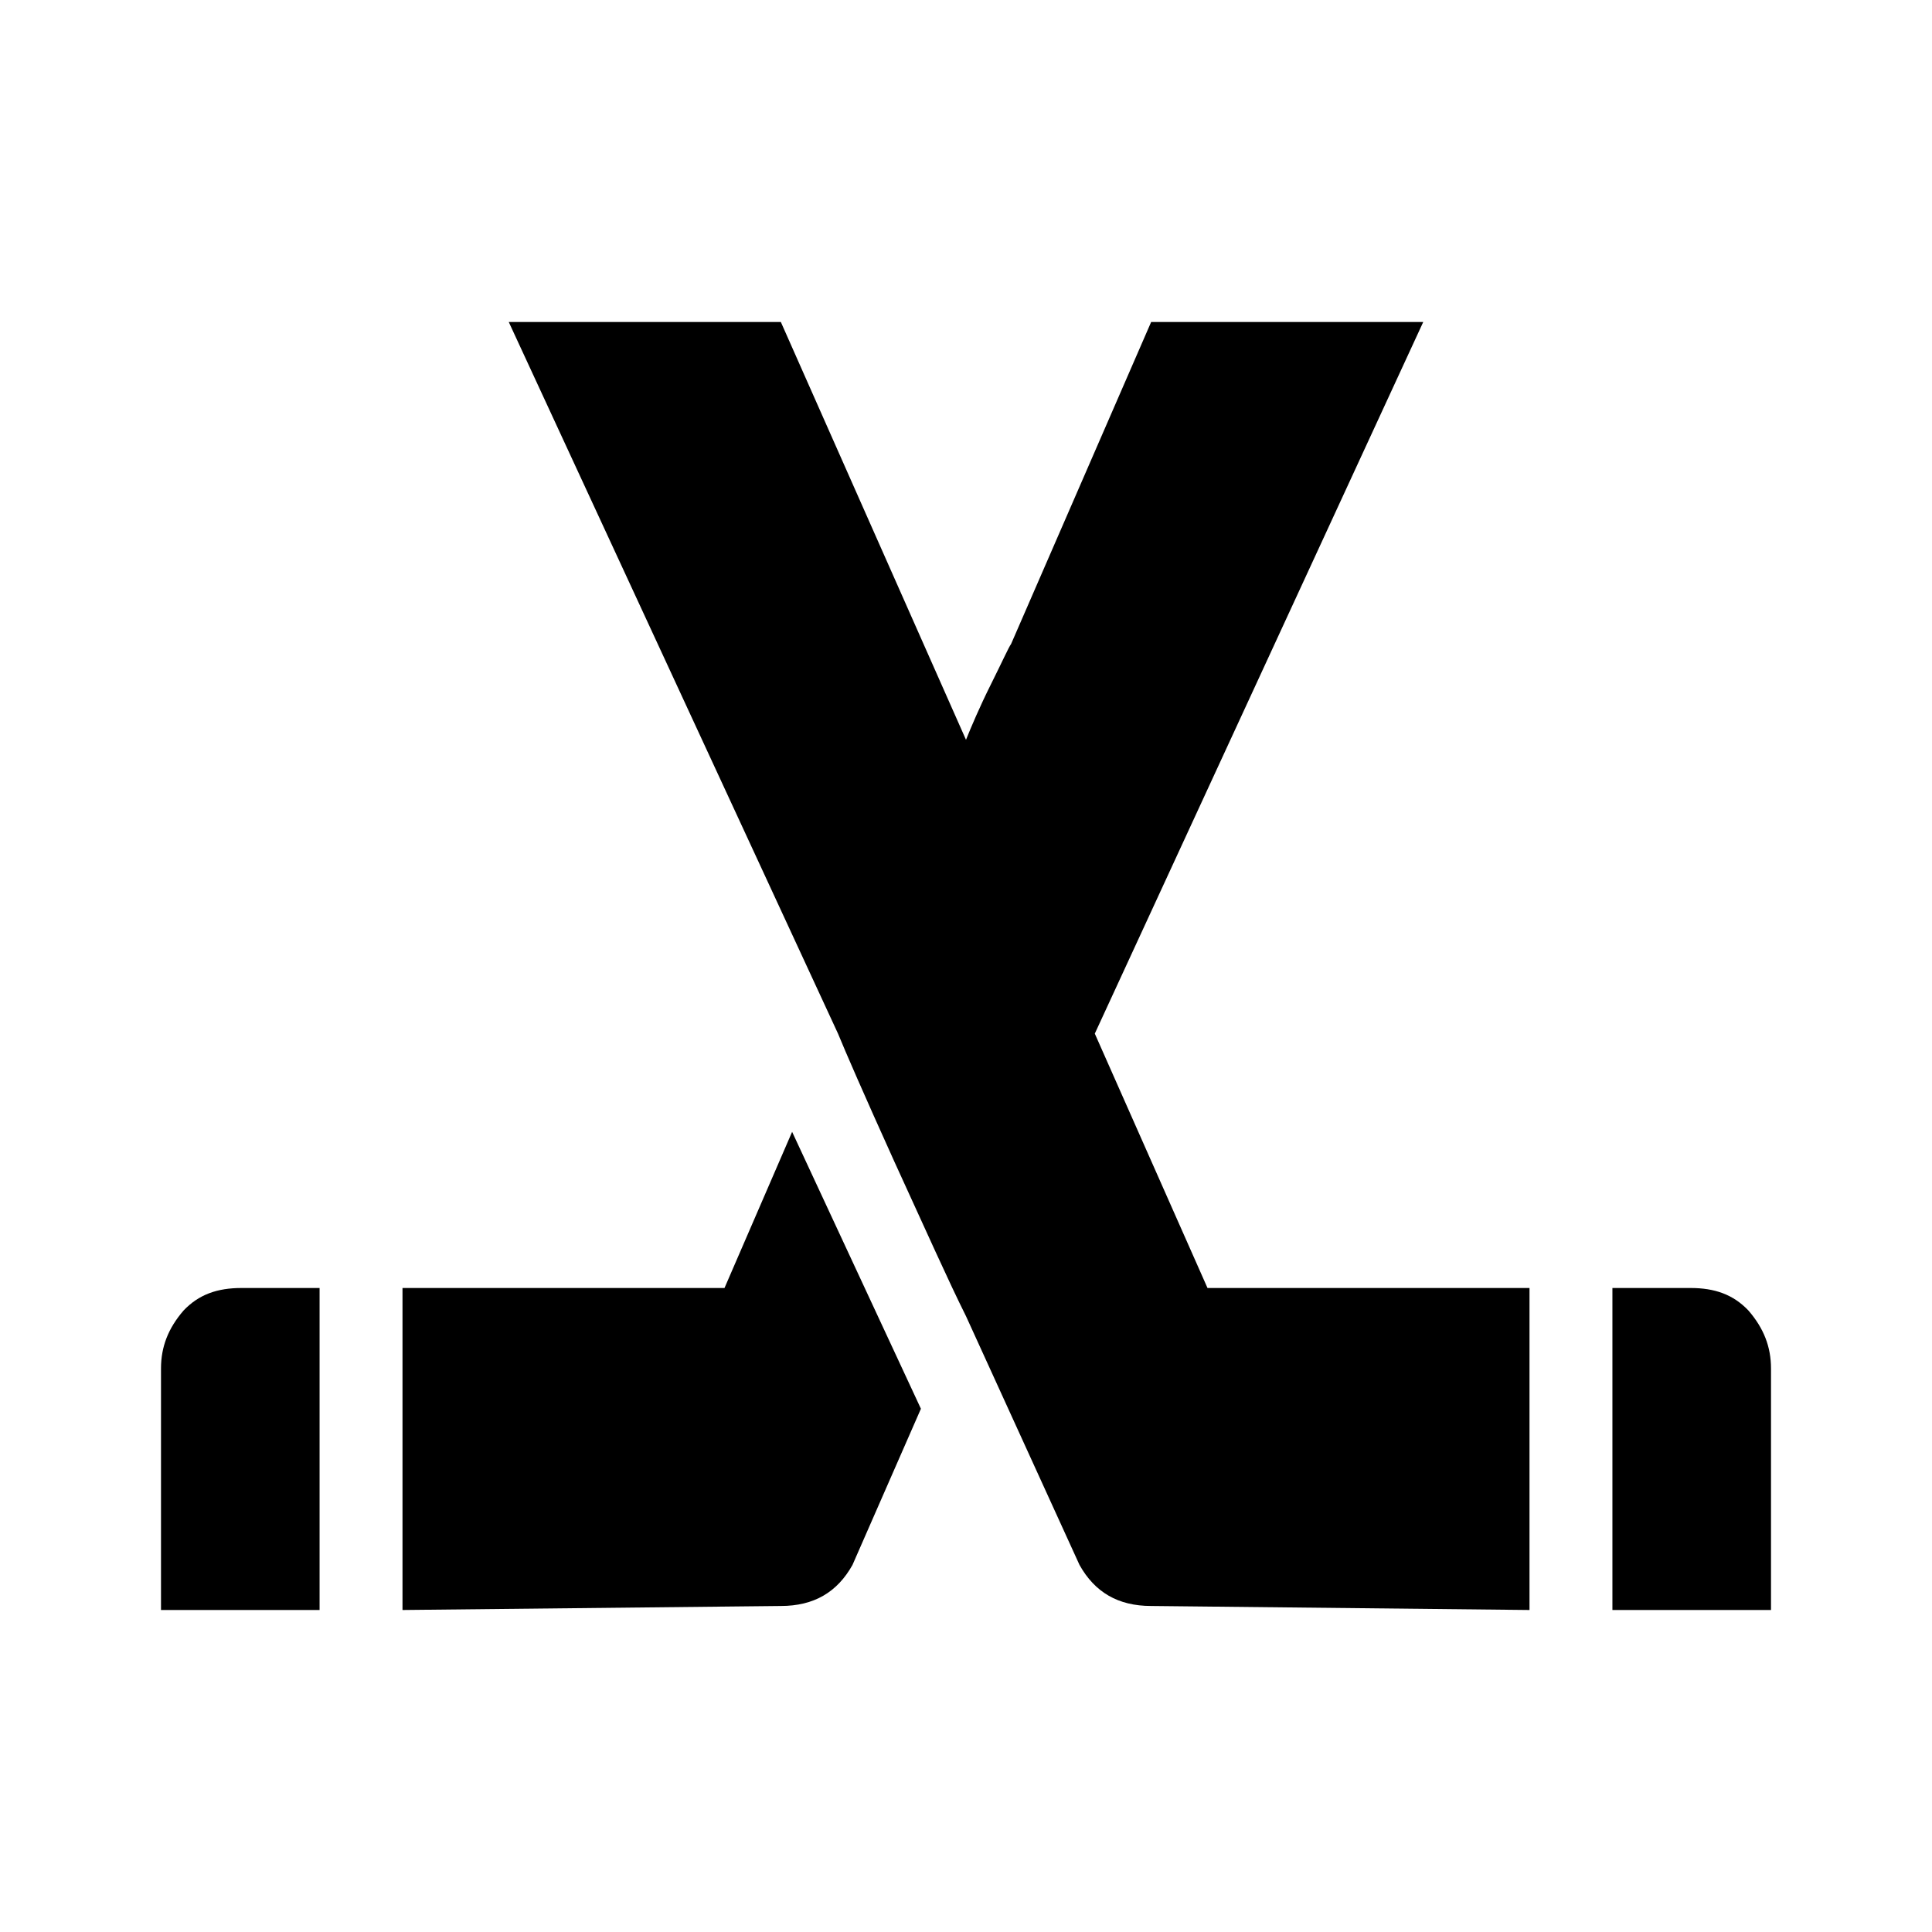
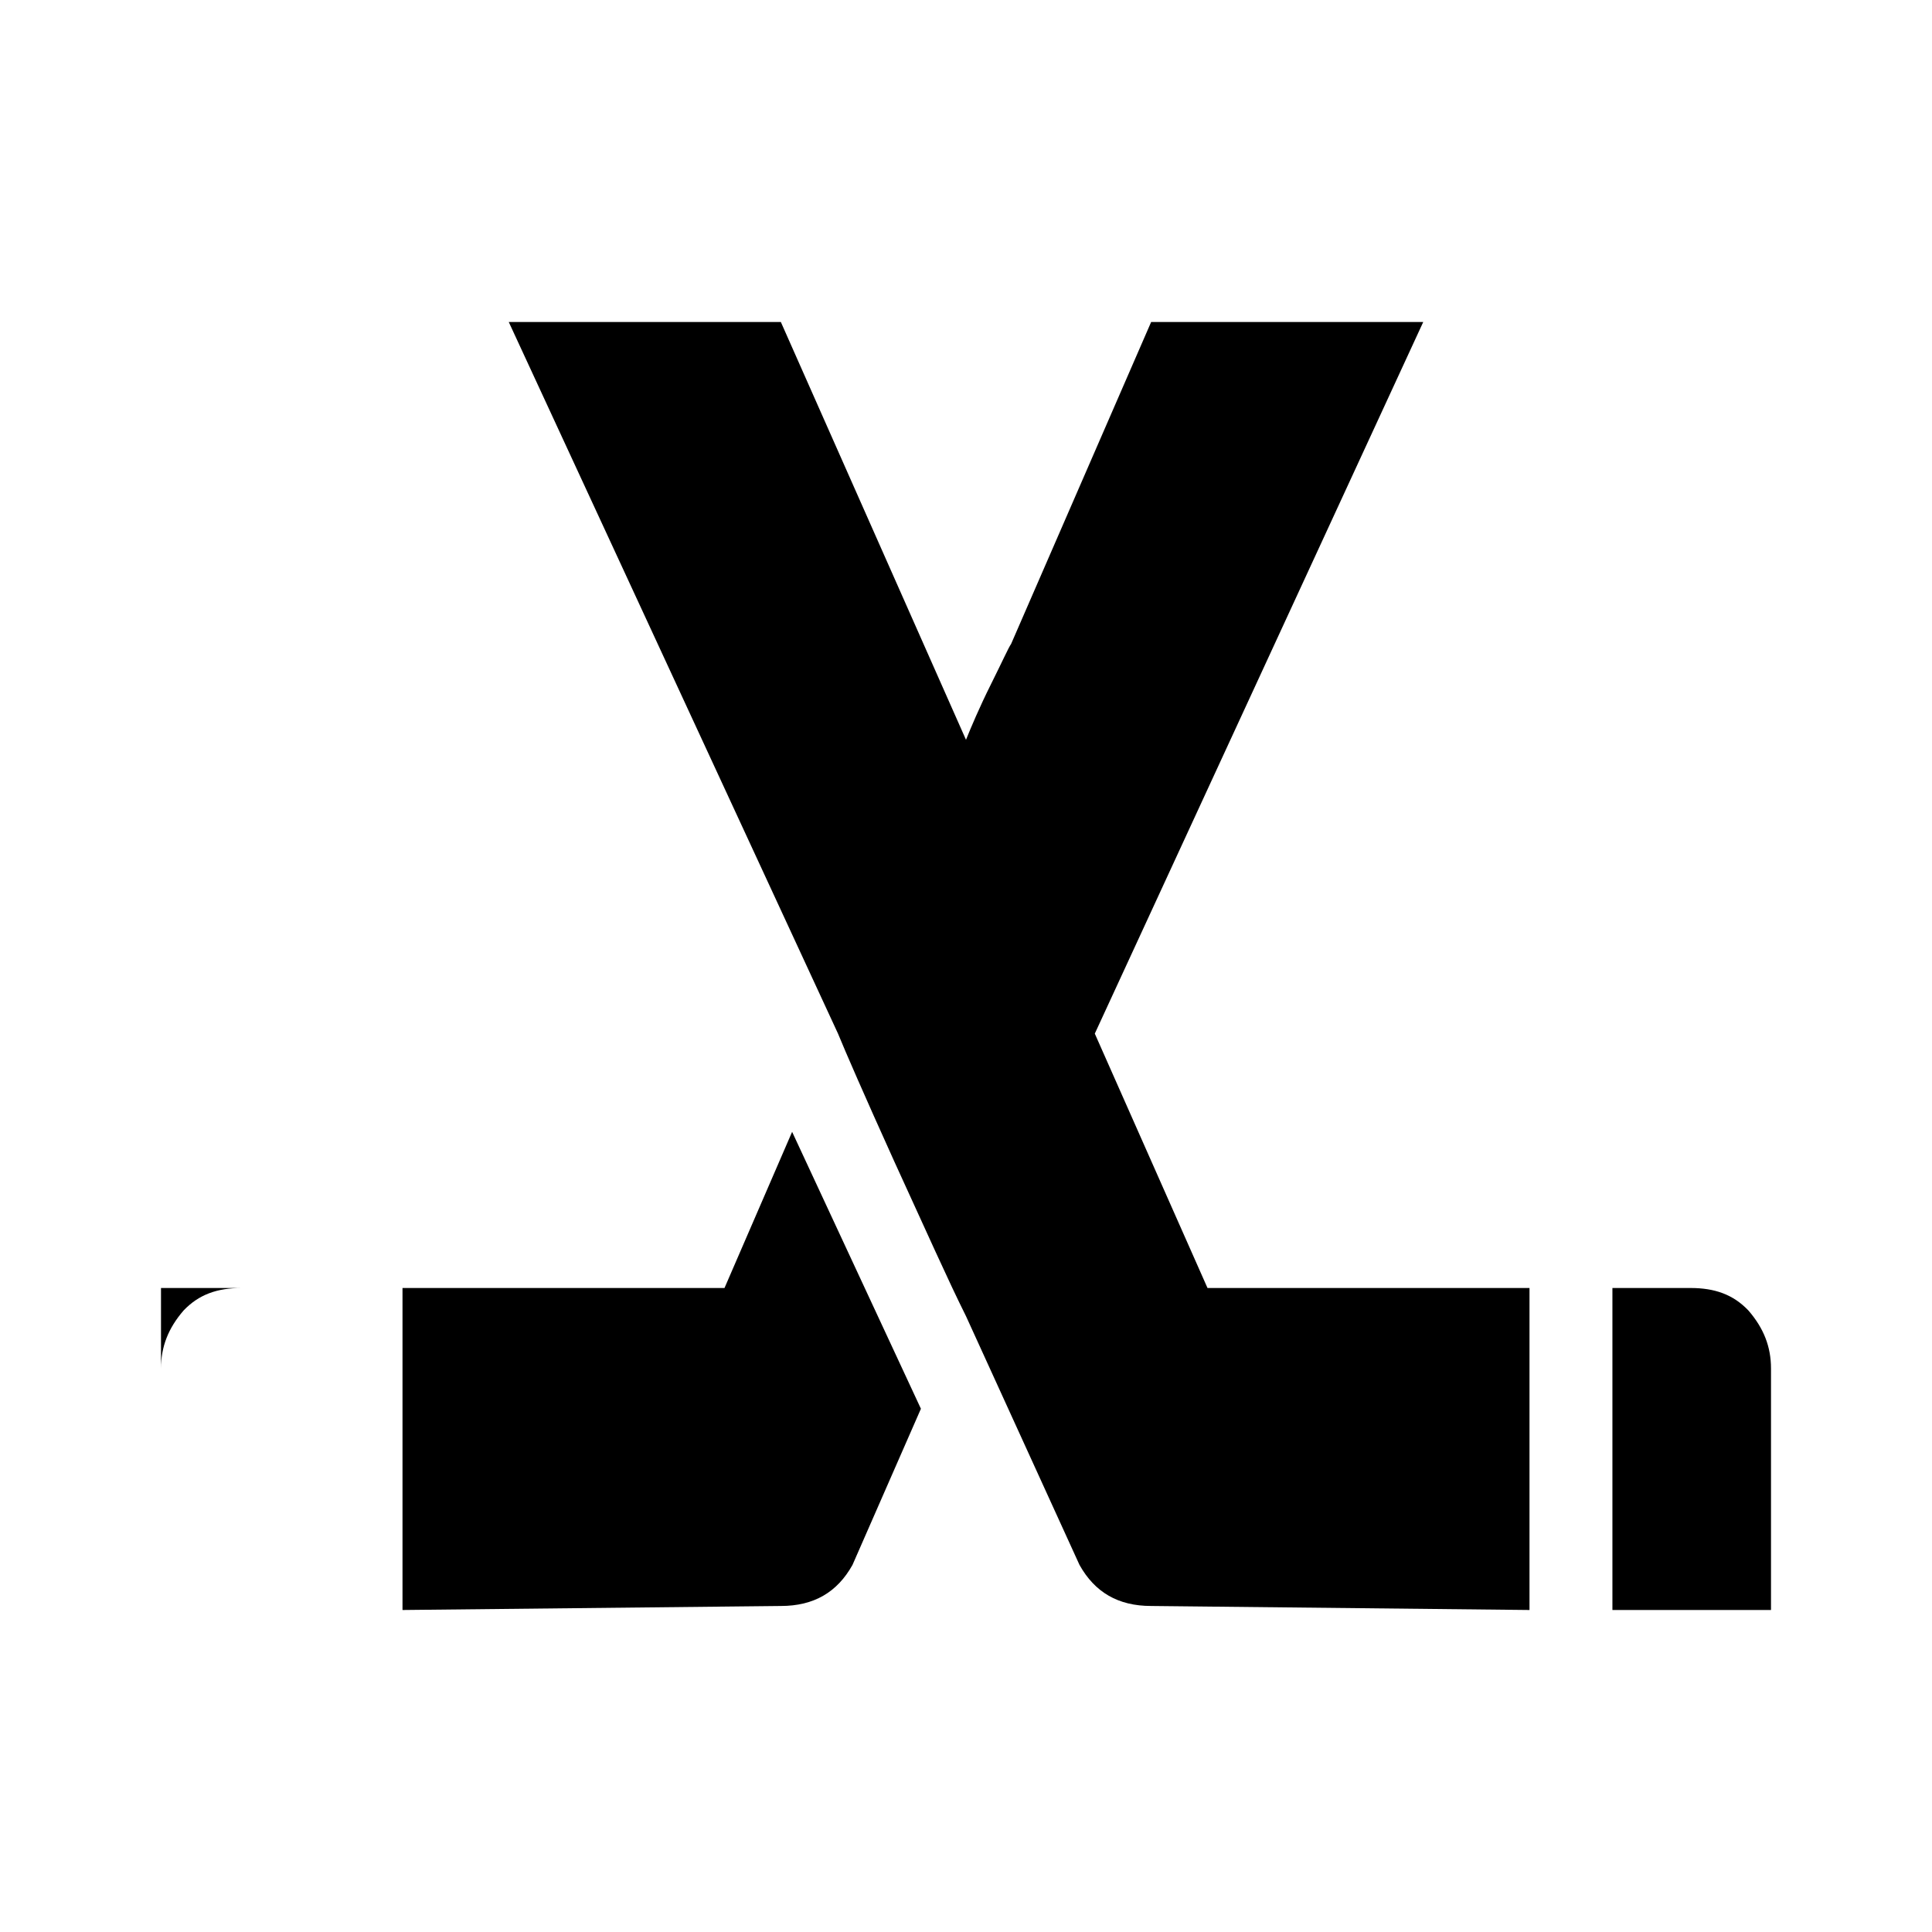
<svg xmlns="http://www.w3.org/2000/svg" width="800" height="800" viewBox="0 0 24 24">
-   <path fill="currentColor" d="M17.68 4H14.3l-1.74 4c-.03.04-.11.22-.25.5s-.25.54-.31.69L9.7 4H6.32l4.09 8.84c.09.22.32.75.7 1.59c.39.85.67 1.48.89 1.92l1.41 3.09c.19.34.48.51.89.51L19 20v-4h-4l-1.4-3.16zm2.35 12v4H22v-3c0-.27-.09-.5-.28-.72c-.19-.2-.42-.28-.72-.28zM5 16v4l4.7-.05c.41 0 .7-.17.89-.51l.85-1.94l-1.6-3.44L9 16zm-3 4h1.97v-4H3c-.3 0-.53.08-.72.28c-.19.22-.28.45-.28.72z" />
+   <path fill="currentColor" d="M17.68 4H14.3l-1.74 4c-.03.04-.11.22-.25.5s-.25.54-.31.69L9.7 4H6.32l4.09 8.84c.09.22.32.75.7 1.59c.39.85.67 1.48.89 1.92l1.41 3.09c.19.34.48.51.89.51L19 20v-4h-4l-1.4-3.16zm2.35 12v4H22v-3c0-.27-.09-.5-.28-.72c-.19-.2-.42-.28-.72-.28zM5 16v4l4.7-.05c.41 0 .7-.17.89-.51l.85-1.94l-1.6-3.44L9 16zm-3 4v-4H3c-.3 0-.53.08-.72.28c-.19.22-.28.45-.28.72z" />
</svg>